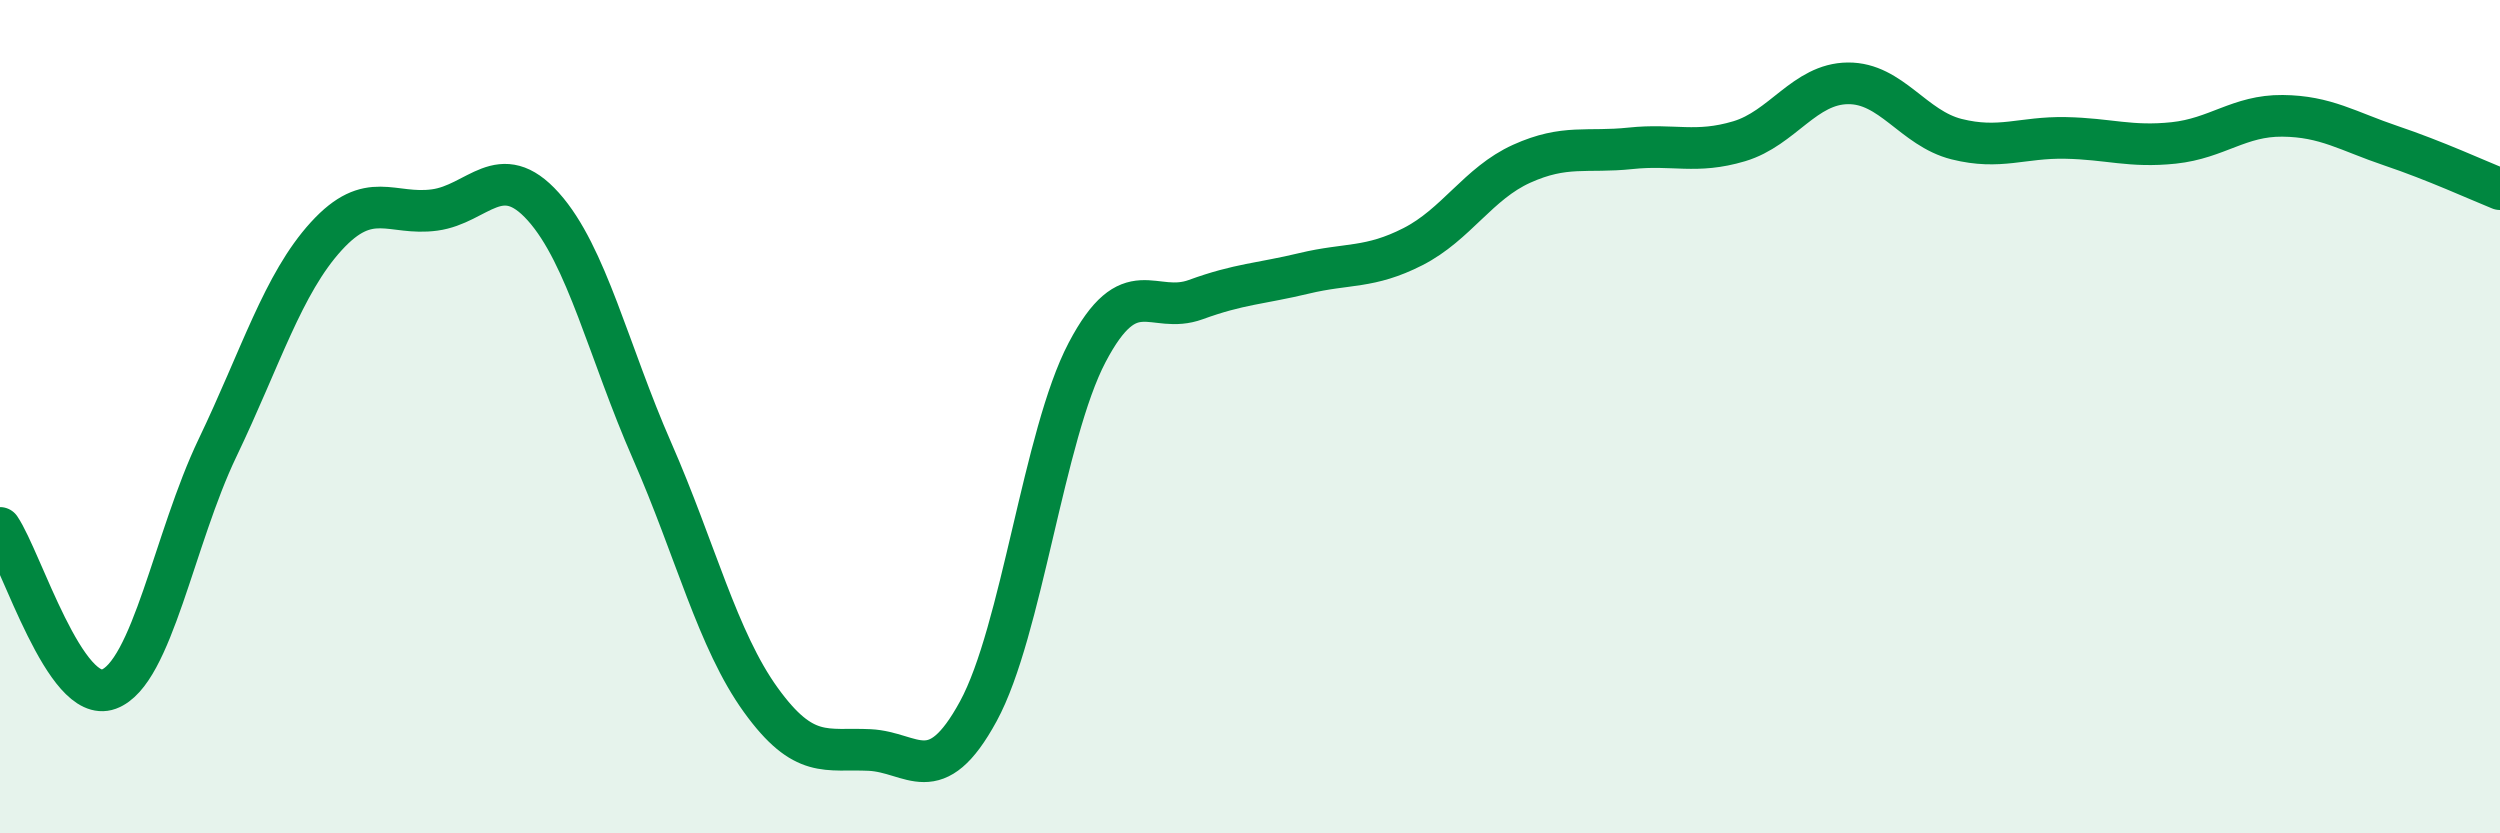
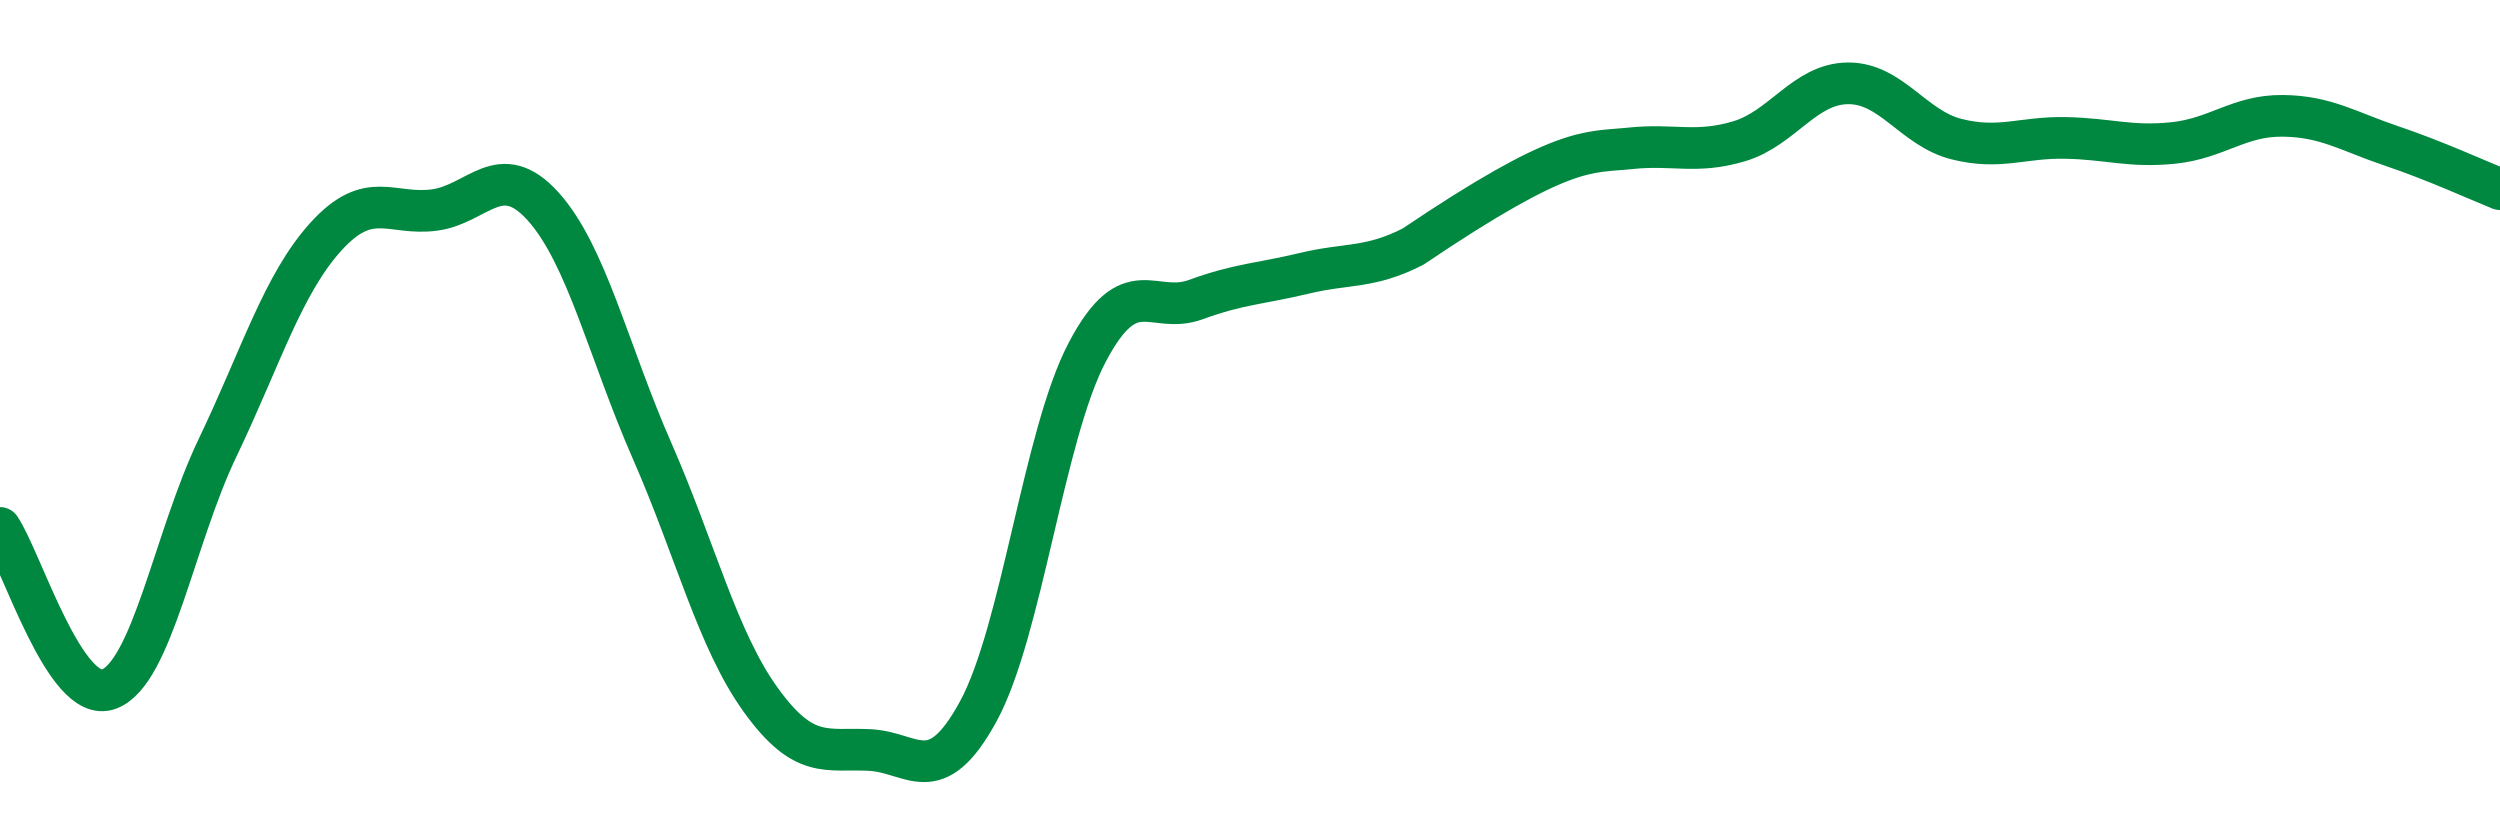
<svg xmlns="http://www.w3.org/2000/svg" width="60" height="20" viewBox="0 0 60 20">
-   <path d="M 0,12.67 C 0.52,13.44 1.57,16.92 2.61,16.54 C 3.65,16.16 4.18,12.92 5.22,10.75 C 6.26,8.58 6.79,6.81 7.83,5.67 C 8.87,4.53 9.39,5.18 10.43,5.04 C 11.47,4.9 12,3.8 13.04,4.96 C 14.08,6.12 14.61,8.45 15.65,10.82 C 16.69,13.19 17.22,15.36 18.26,16.8 C 19.3,18.24 19.83,17.95 20.87,18 C 21.91,18.05 22.44,18.98 23.48,17.07 C 24.52,15.16 25.05,10.44 26.09,8.46 C 27.13,6.48 27.66,7.57 28.7,7.19 C 29.74,6.81 30.26,6.81 31.3,6.56 C 32.34,6.31 32.87,6.45 33.91,5.92 C 34.95,5.39 35.48,4.4 36.52,3.93 C 37.56,3.46 38.09,3.67 39.13,3.56 C 40.17,3.45 40.7,3.7 41.74,3.39 C 42.78,3.08 43.31,2.01 44.35,2 C 45.39,1.99 45.92,3.08 46.96,3.34 C 48,3.6 48.53,3.29 49.57,3.31 C 50.61,3.33 51.13,3.54 52.17,3.43 C 53.21,3.32 53.74,2.77 54.78,2.78 C 55.82,2.79 56.35,3.15 57.39,3.5 C 58.43,3.85 59.48,4.33 60,4.54L60 20L0 20Z" fill="#008740" opacity="0.1" stroke-linecap="round" stroke-linejoin="round" />
-   <path d="M 0,12.67 C 0.52,13.44 1.57,16.92 2.61,16.54 C 3.65,16.16 4.18,12.92 5.22,10.75 C 6.26,8.58 6.79,6.81 7.83,5.67 C 8.87,4.53 9.39,5.18 10.43,5.04 C 11.47,4.9 12,3.8 13.04,4.96 C 14.08,6.12 14.61,8.45 15.65,10.82 C 16.69,13.19 17.22,15.36 18.26,16.8 C 19.3,18.24 19.83,17.95 20.87,18 C 21.91,18.05 22.44,18.98 23.48,17.07 C 24.52,15.16 25.05,10.44 26.09,8.46 C 27.13,6.48 27.66,7.57 28.7,7.19 C 29.74,6.81 30.26,6.81 31.3,6.56 C 32.34,6.31 32.87,6.45 33.91,5.92 C 34.95,5.39 35.48,4.4 36.52,3.93 C 37.56,3.46 38.09,3.67 39.13,3.56 C 40.17,3.45 40.7,3.7 41.74,3.39 C 42.78,3.08 43.31,2.01 44.35,2 C 45.39,1.99 45.92,3.08 46.96,3.34 C 48,3.6 48.53,3.29 49.57,3.31 C 50.61,3.33 51.13,3.54 52.17,3.43 C 53.21,3.32 53.74,2.77 54.78,2.78 C 55.82,2.79 56.35,3.15 57.39,3.5 C 58.43,3.85 59.48,4.33 60,4.54" stroke="#008740" stroke-width="1" fill="none" stroke-linecap="round" stroke-linejoin="round" />
+   <path d="M 0,12.67 C 0.52,13.44 1.57,16.92 2.61,16.54 C 3.65,16.16 4.18,12.92 5.22,10.75 C 6.26,8.58 6.79,6.81 7.83,5.67 C 8.87,4.53 9.39,5.18 10.43,5.04 C 11.47,4.9 12,3.8 13.04,4.96 C 14.08,6.12 14.61,8.45 15.65,10.82 C 16.69,13.19 17.22,15.36 18.26,16.8 C 19.3,18.24 19.83,17.95 20.87,18 C 21.91,18.05 22.44,18.98 23.48,17.07 C 24.52,15.16 25.05,10.44 26.09,8.46 C 27.13,6.48 27.66,7.57 28.7,7.19 C 29.74,6.81 30.26,6.81 31.3,6.56 C 32.34,6.31 32.87,6.45 33.91,5.92 C 37.56,3.46 38.09,3.67 39.13,3.56 C 40.17,3.45 40.7,3.7 41.74,3.39 C 42.78,3.08 43.31,2.01 44.35,2 C 45.39,1.99 45.92,3.08 46.96,3.34 C 48,3.6 48.53,3.29 49.57,3.31 C 50.61,3.33 51.13,3.54 52.17,3.43 C 53.21,3.32 53.74,2.77 54.78,2.78 C 55.82,2.79 56.35,3.15 57.39,3.5 C 58.43,3.85 59.48,4.33 60,4.54" stroke="#008740" stroke-width="1" fill="none" stroke-linecap="round" stroke-linejoin="round" />
</svg>